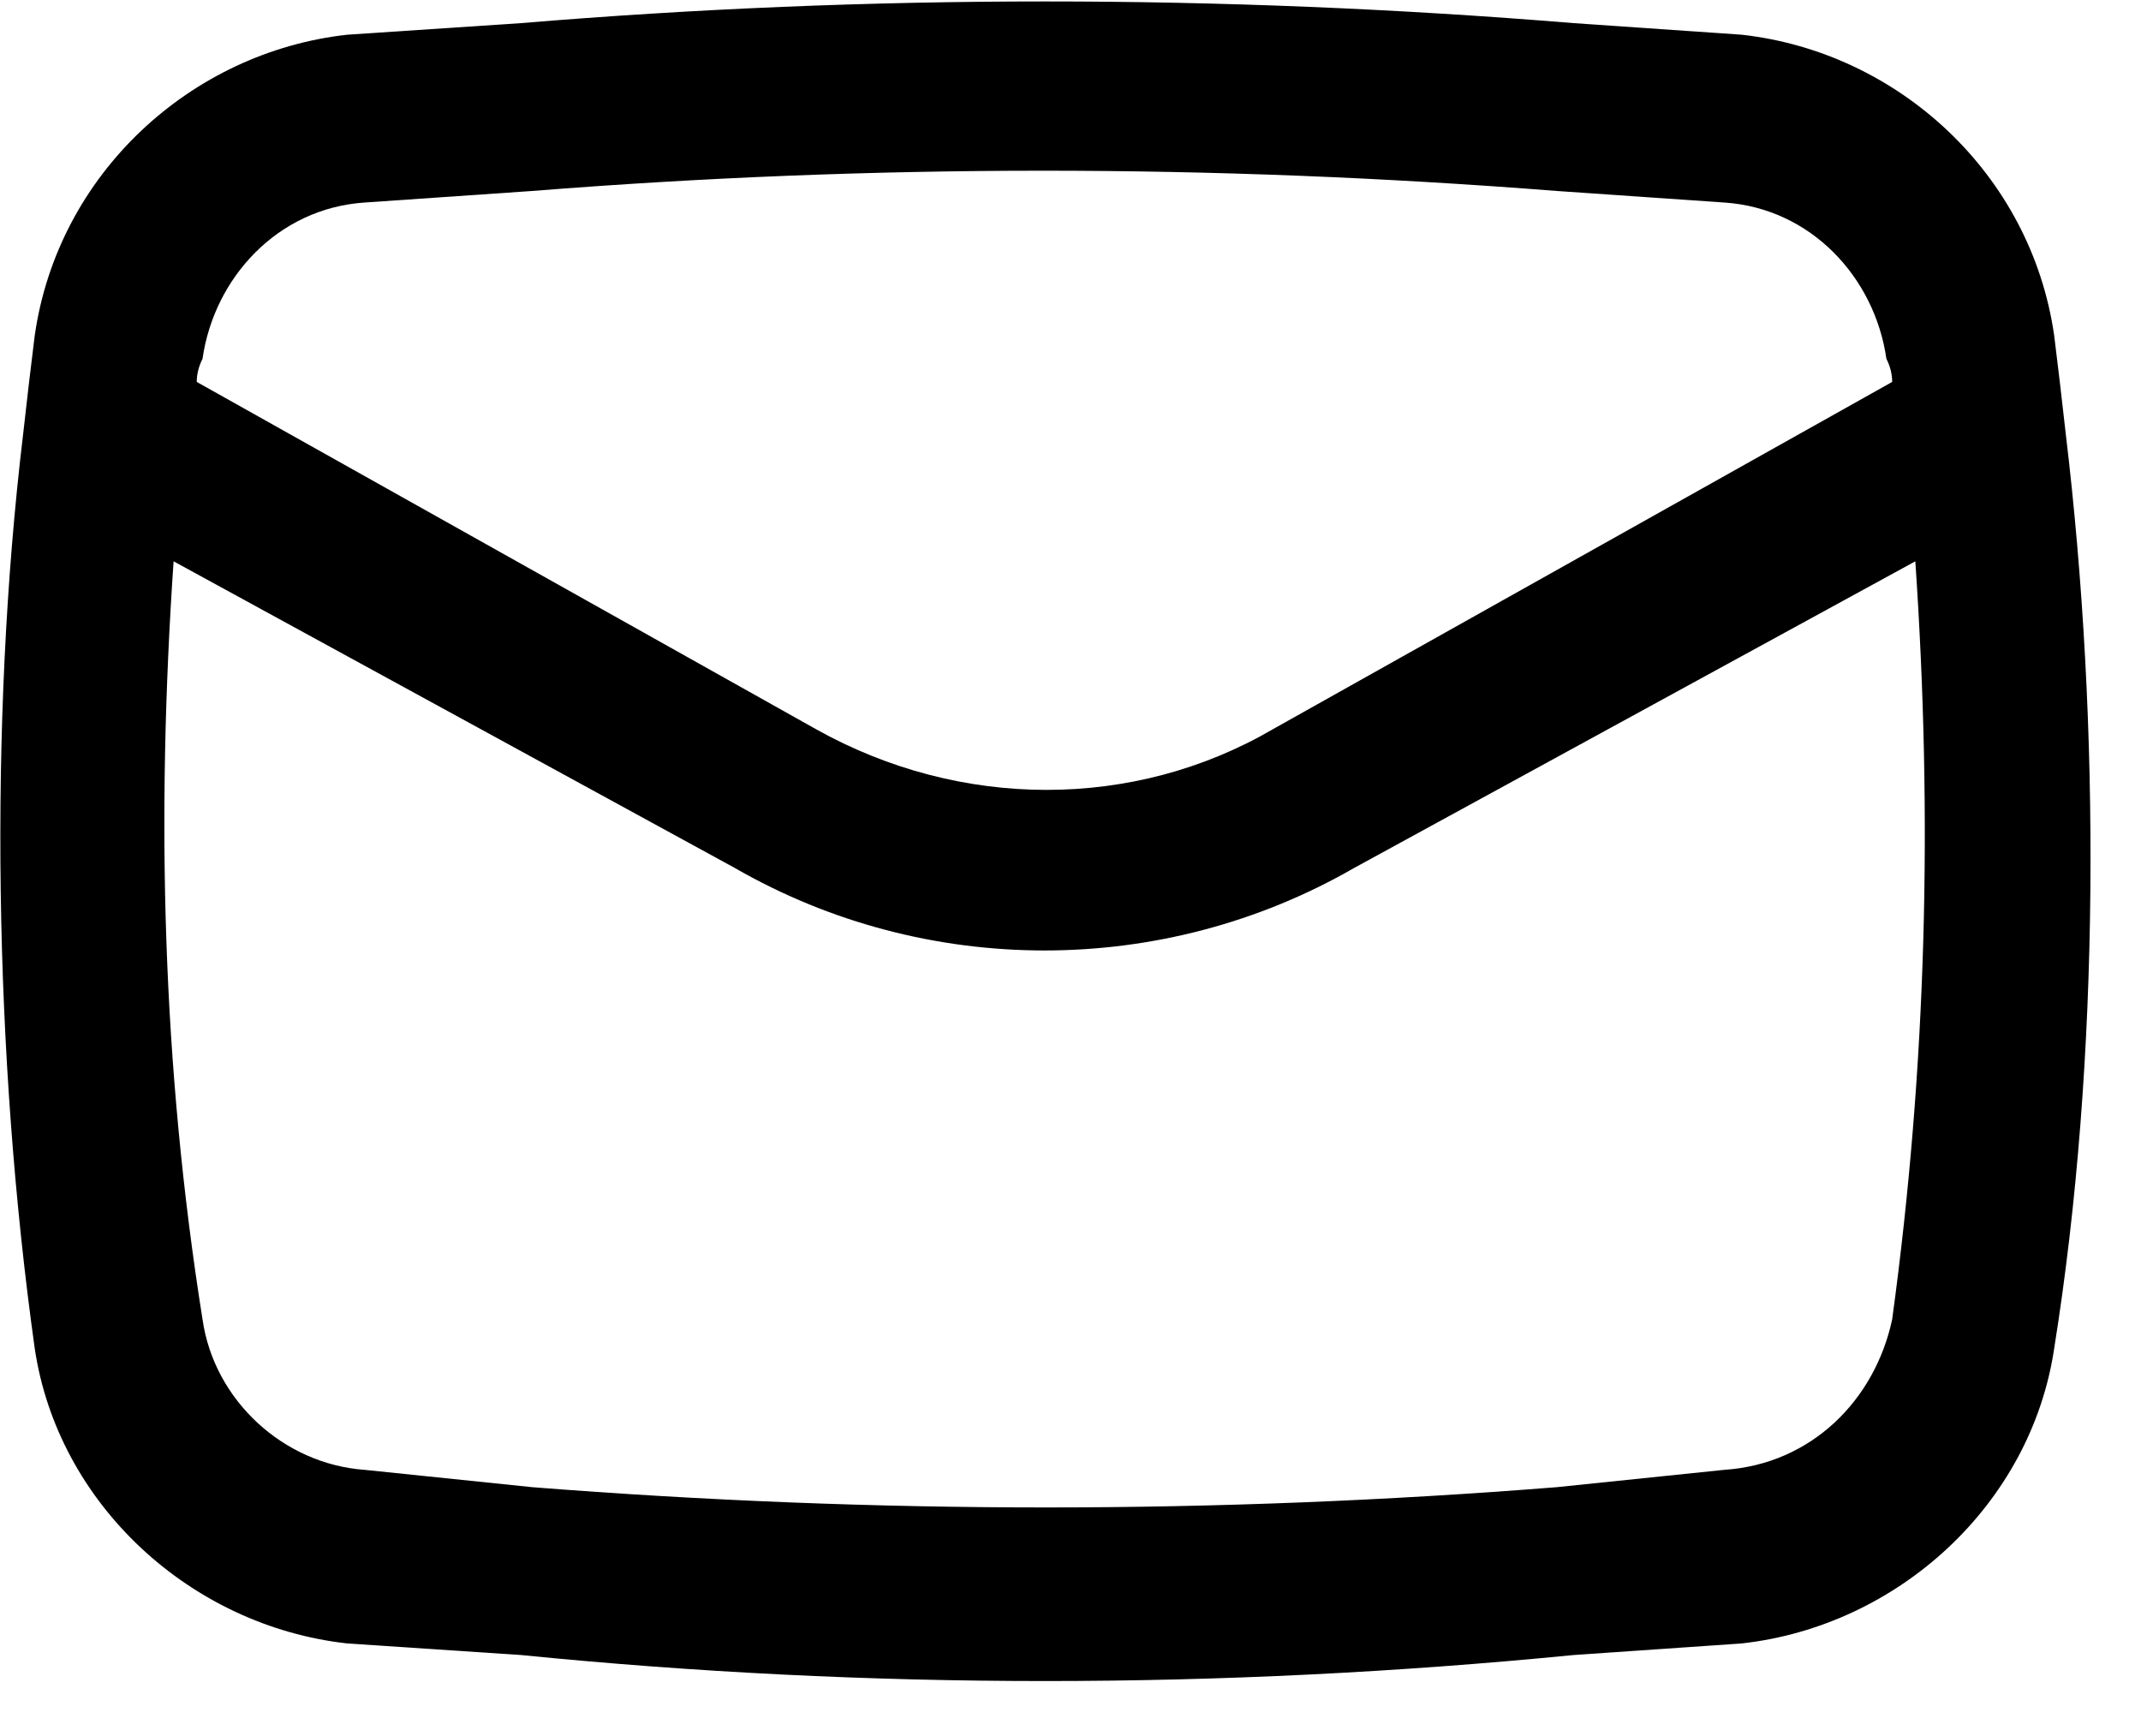
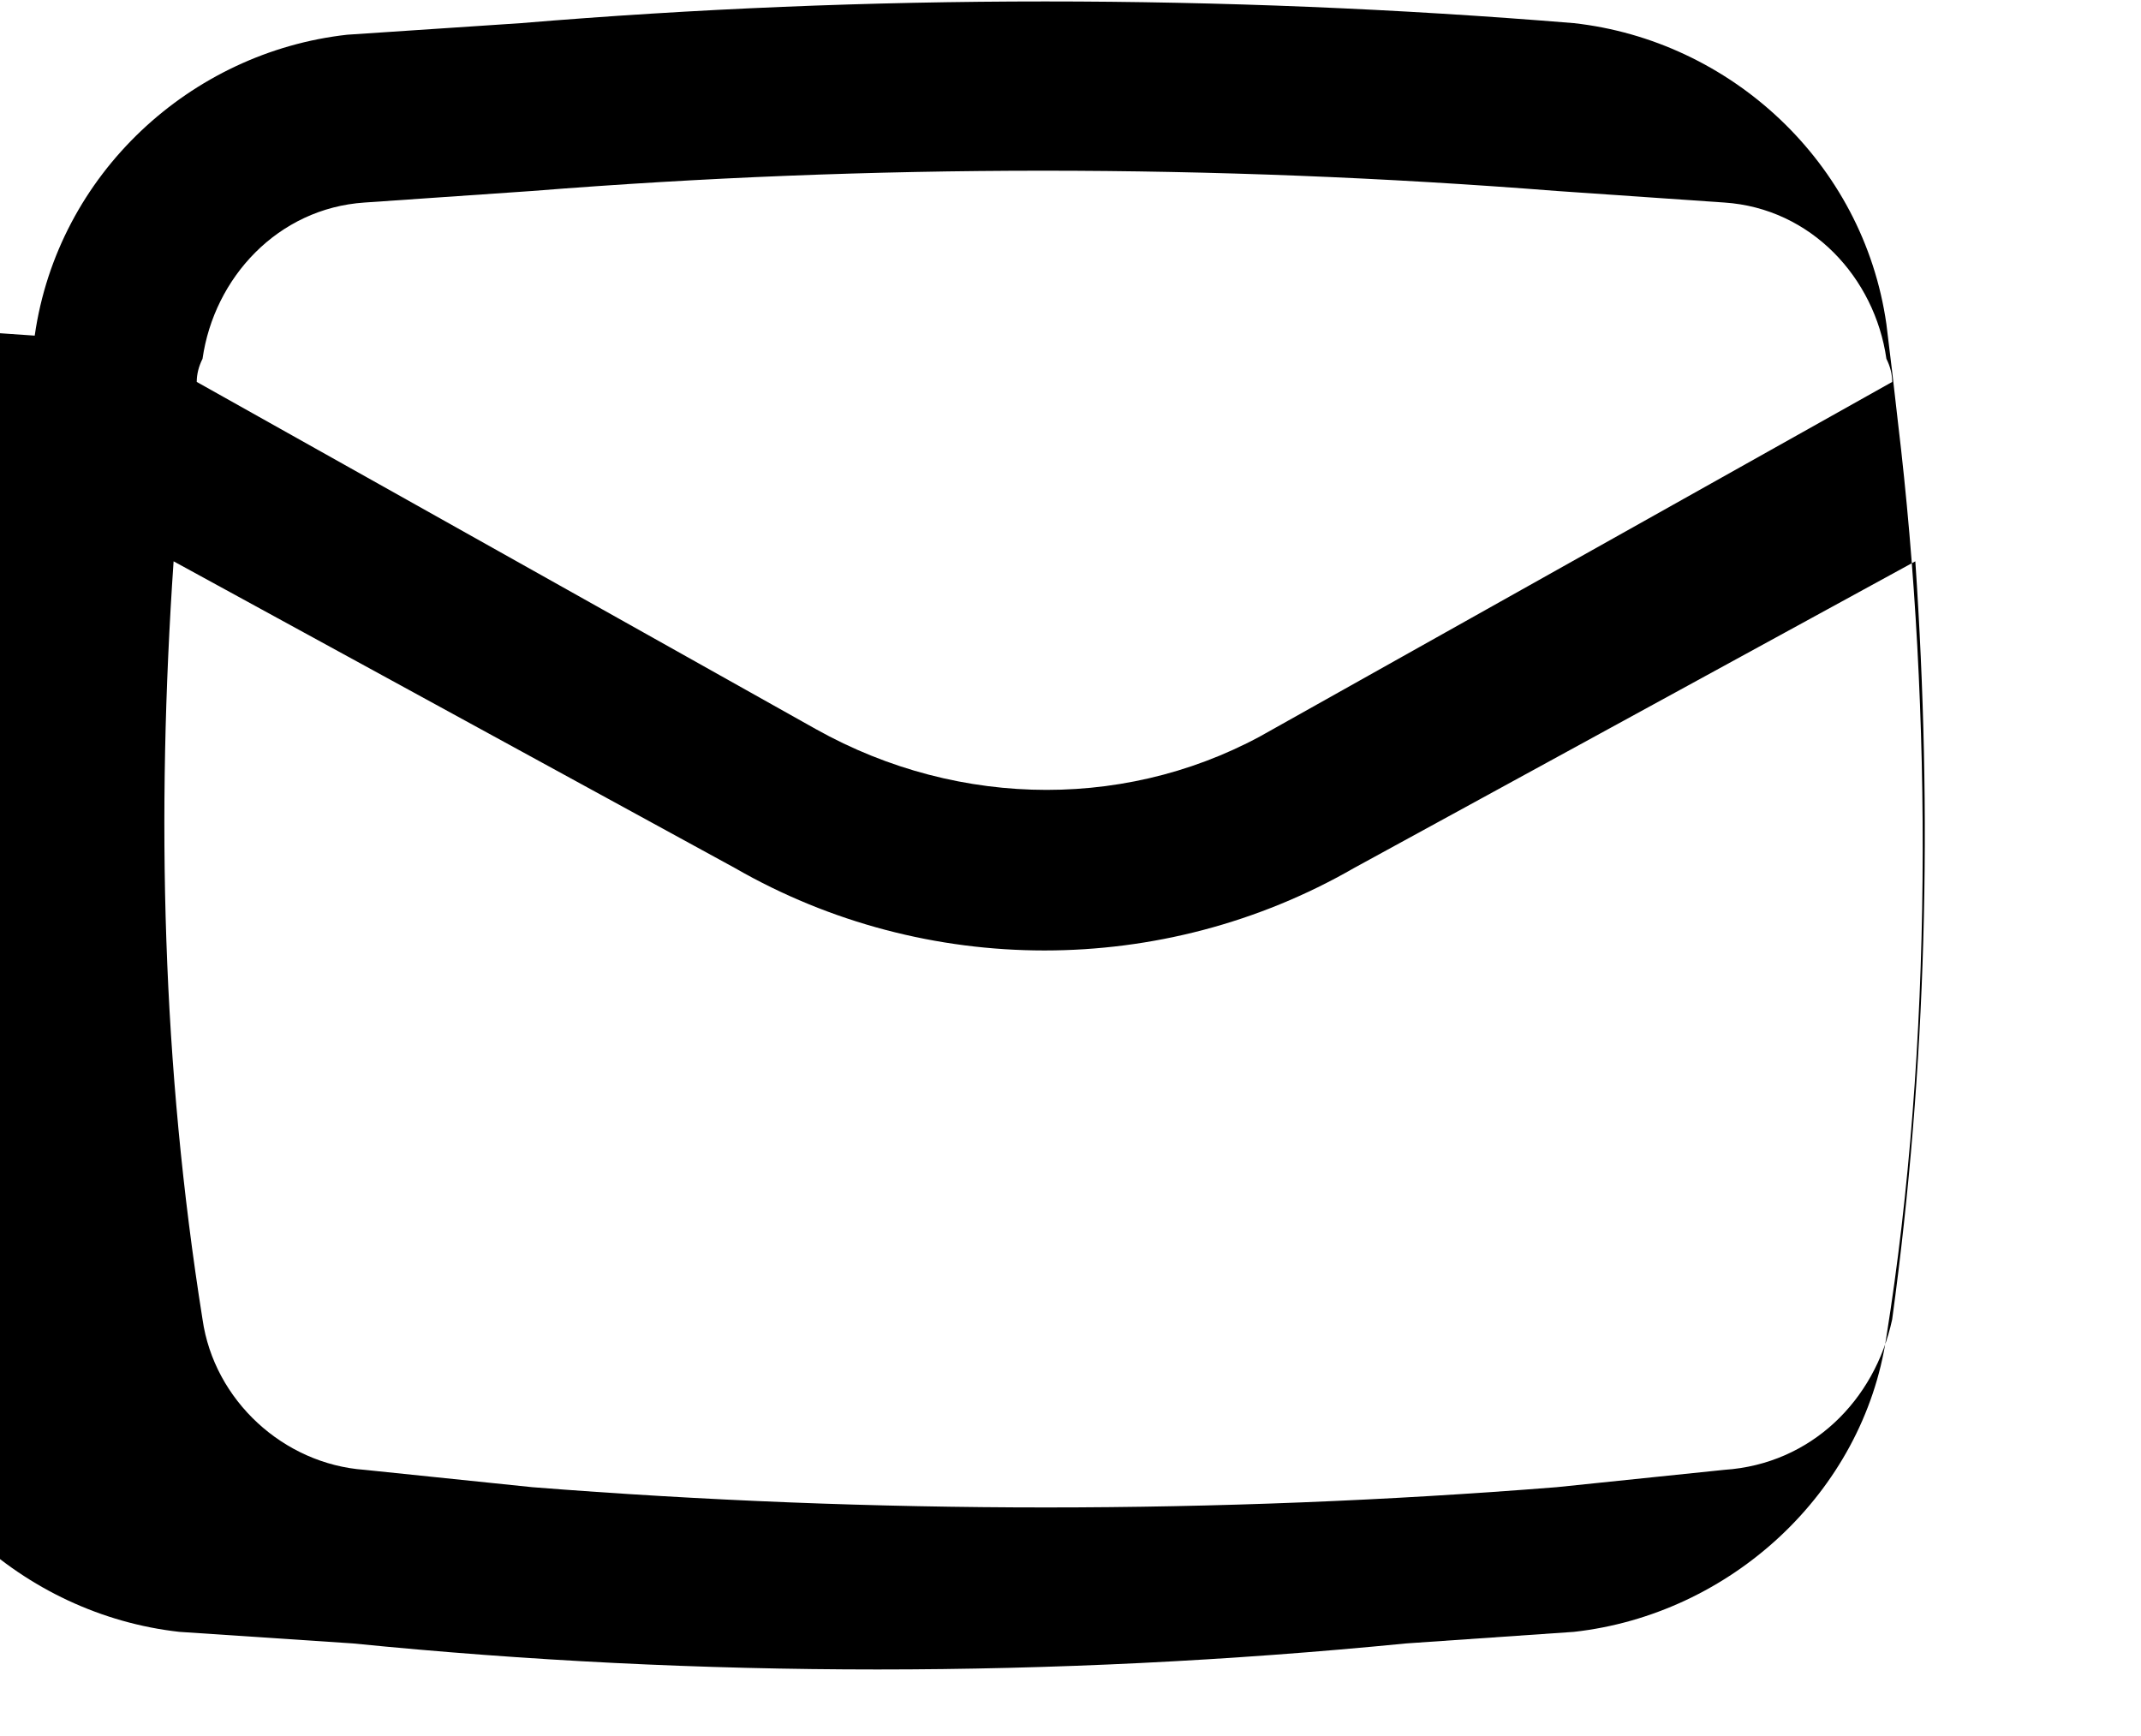
<svg xmlns="http://www.w3.org/2000/svg" version="1.2" viewBox="0 0 37 30" width="37" height="30">
  <title>email_big-svg-svg</title>
  <style>
		.s0 { fill: #000000 } 
	</style>
-   <path id="Layer" fill-rule="evenodd" class="s0" d="m0.6 5.8c0.4-2.8 2.7-4.9 5.4-5.2l3-0.2c6-0.5 12.1-0.5 18.2 0l2.9 0.2c2.7 0.3 5 2.4 5.4 5.2q0.1 0.8 0.2 1.7c0.6 5 0.6 10.8-0.2 15.8-0.4 2.7-2.7 4.8-5.4 5.1l-2.9 0.2c-6.1 0.6-12.2 0.6-18.2 0l-3-0.2c-2.7-0.3-5-2.4-5.4-5.1-0.7-5-0.8-10.8-0.2-15.8q0.1-0.9 0.2-1.7zm5.7-2.3c-1.5 0.1-2.6 1.3-2.8 2.7q-0.1 0.2-0.1 0.4l10.7 6c2.5 1.4 5.5 1.4 7.9 0l10.7-6q0-0.2-0.1-0.4c-0.2-1.4-1.3-2.6-2.8-2.7l-2.9-0.2q-8.9-0.7-17.7 0zm17.1 11.5c-3.3 1.9-7.4 1.9-10.7 0l-9.7-5.3c-0.3 4.4-0.2 8.7 0.5 13.1 0.2 1.4 1.4 2.5 2.8 2.6l2.9 0.3q8.9 0.7 17.7 0l2.9-0.3c1.5-0.1 2.6-1.2 2.9-2.6 0.6-4.4 0.7-8.7 0.4-13.1z" />
+   <path id="Layer" fill-rule="evenodd" class="s0" d="m0.6 5.8c0.4-2.8 2.7-4.9 5.4-5.2l3-0.2c6-0.5 12.1-0.5 18.2 0c2.7 0.3 5 2.4 5.4 5.2q0.1 0.8 0.2 1.7c0.6 5 0.6 10.8-0.2 15.8-0.4 2.7-2.7 4.8-5.4 5.1l-2.9 0.2c-6.1 0.6-12.2 0.6-18.2 0l-3-0.2c-2.7-0.3-5-2.4-5.4-5.1-0.7-5-0.8-10.8-0.2-15.8q0.1-0.9 0.2-1.7zm5.7-2.3c-1.5 0.1-2.6 1.3-2.8 2.7q-0.1 0.2-0.1 0.4l10.7 6c2.5 1.4 5.5 1.4 7.9 0l10.7-6q0-0.2-0.1-0.4c-0.2-1.4-1.3-2.6-2.8-2.7l-2.9-0.2q-8.9-0.7-17.7 0zm17.1 11.5c-3.3 1.9-7.4 1.9-10.7 0l-9.7-5.3c-0.3 4.4-0.2 8.7 0.5 13.1 0.2 1.4 1.4 2.5 2.8 2.6l2.9 0.3q8.9 0.7 17.7 0l2.9-0.3c1.5-0.1 2.6-1.2 2.9-2.6 0.6-4.4 0.7-8.7 0.4-13.1z" />
</svg>